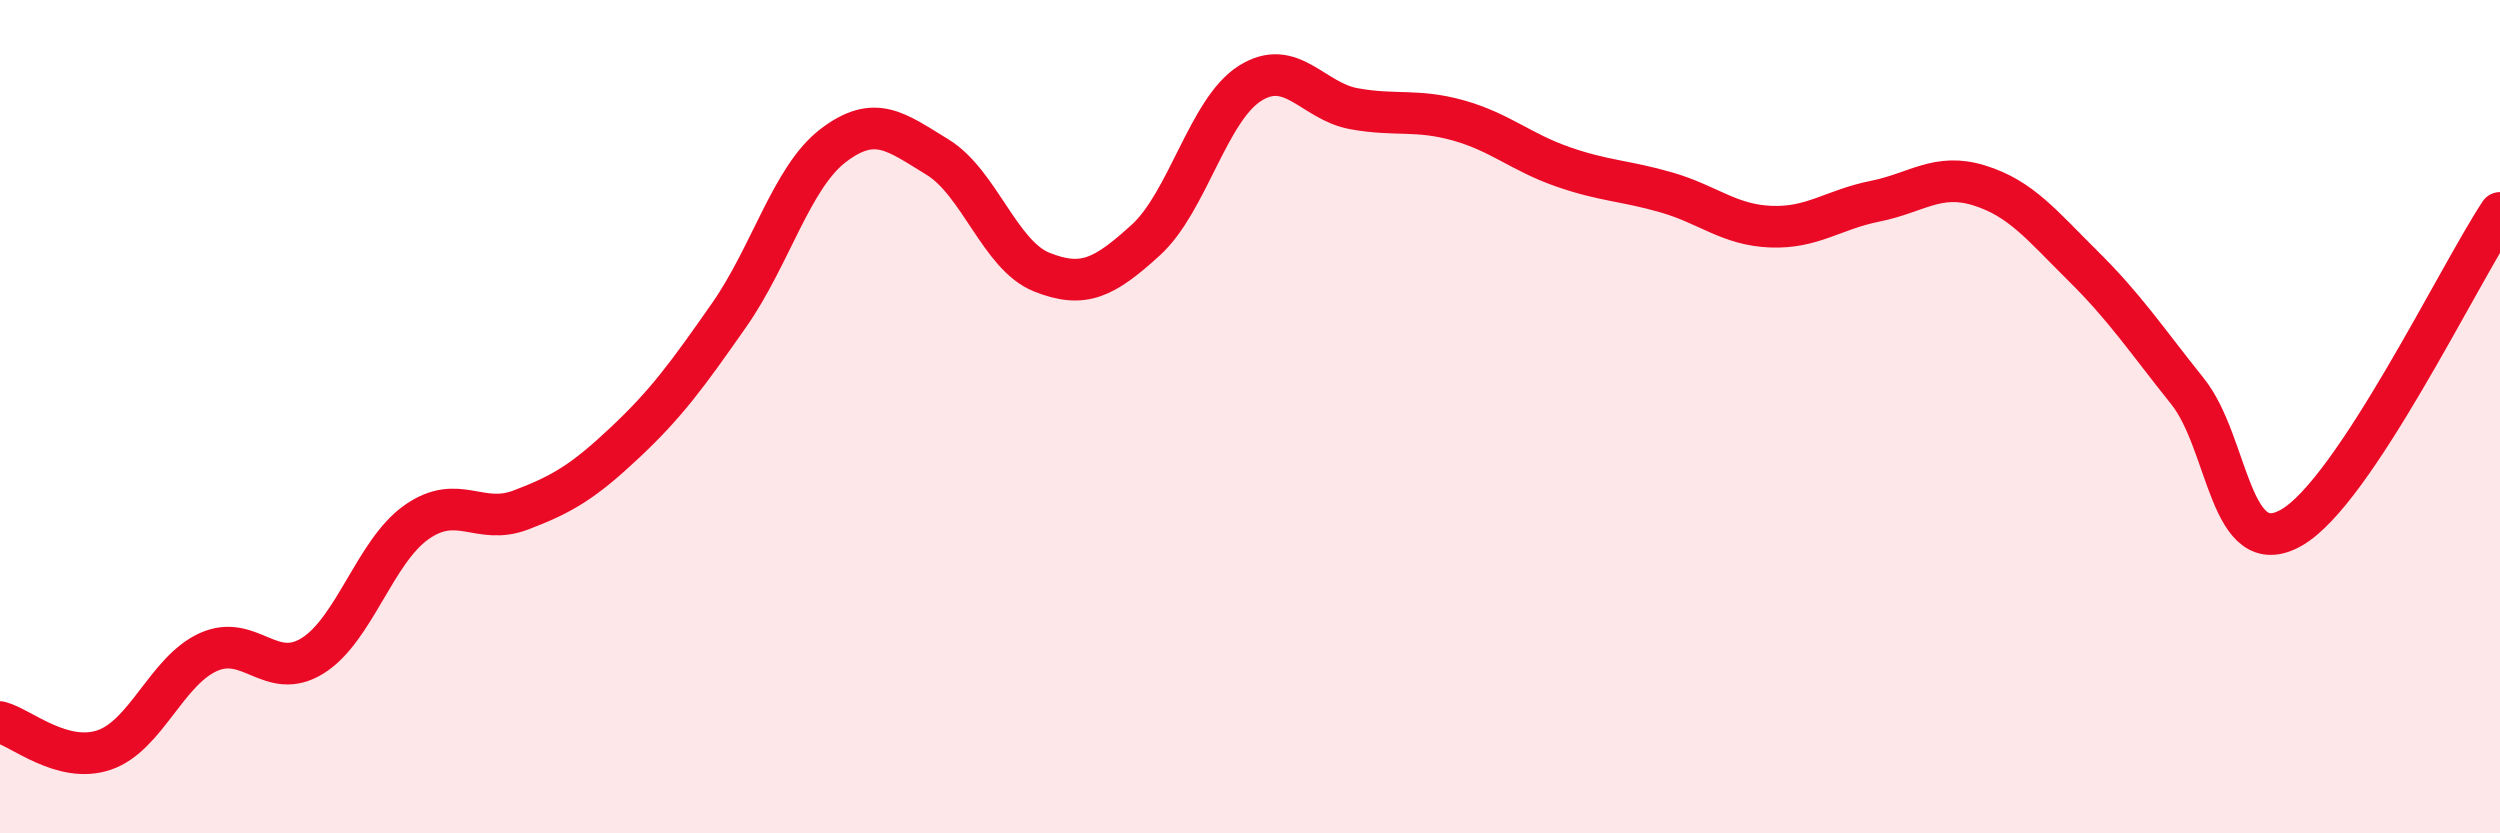
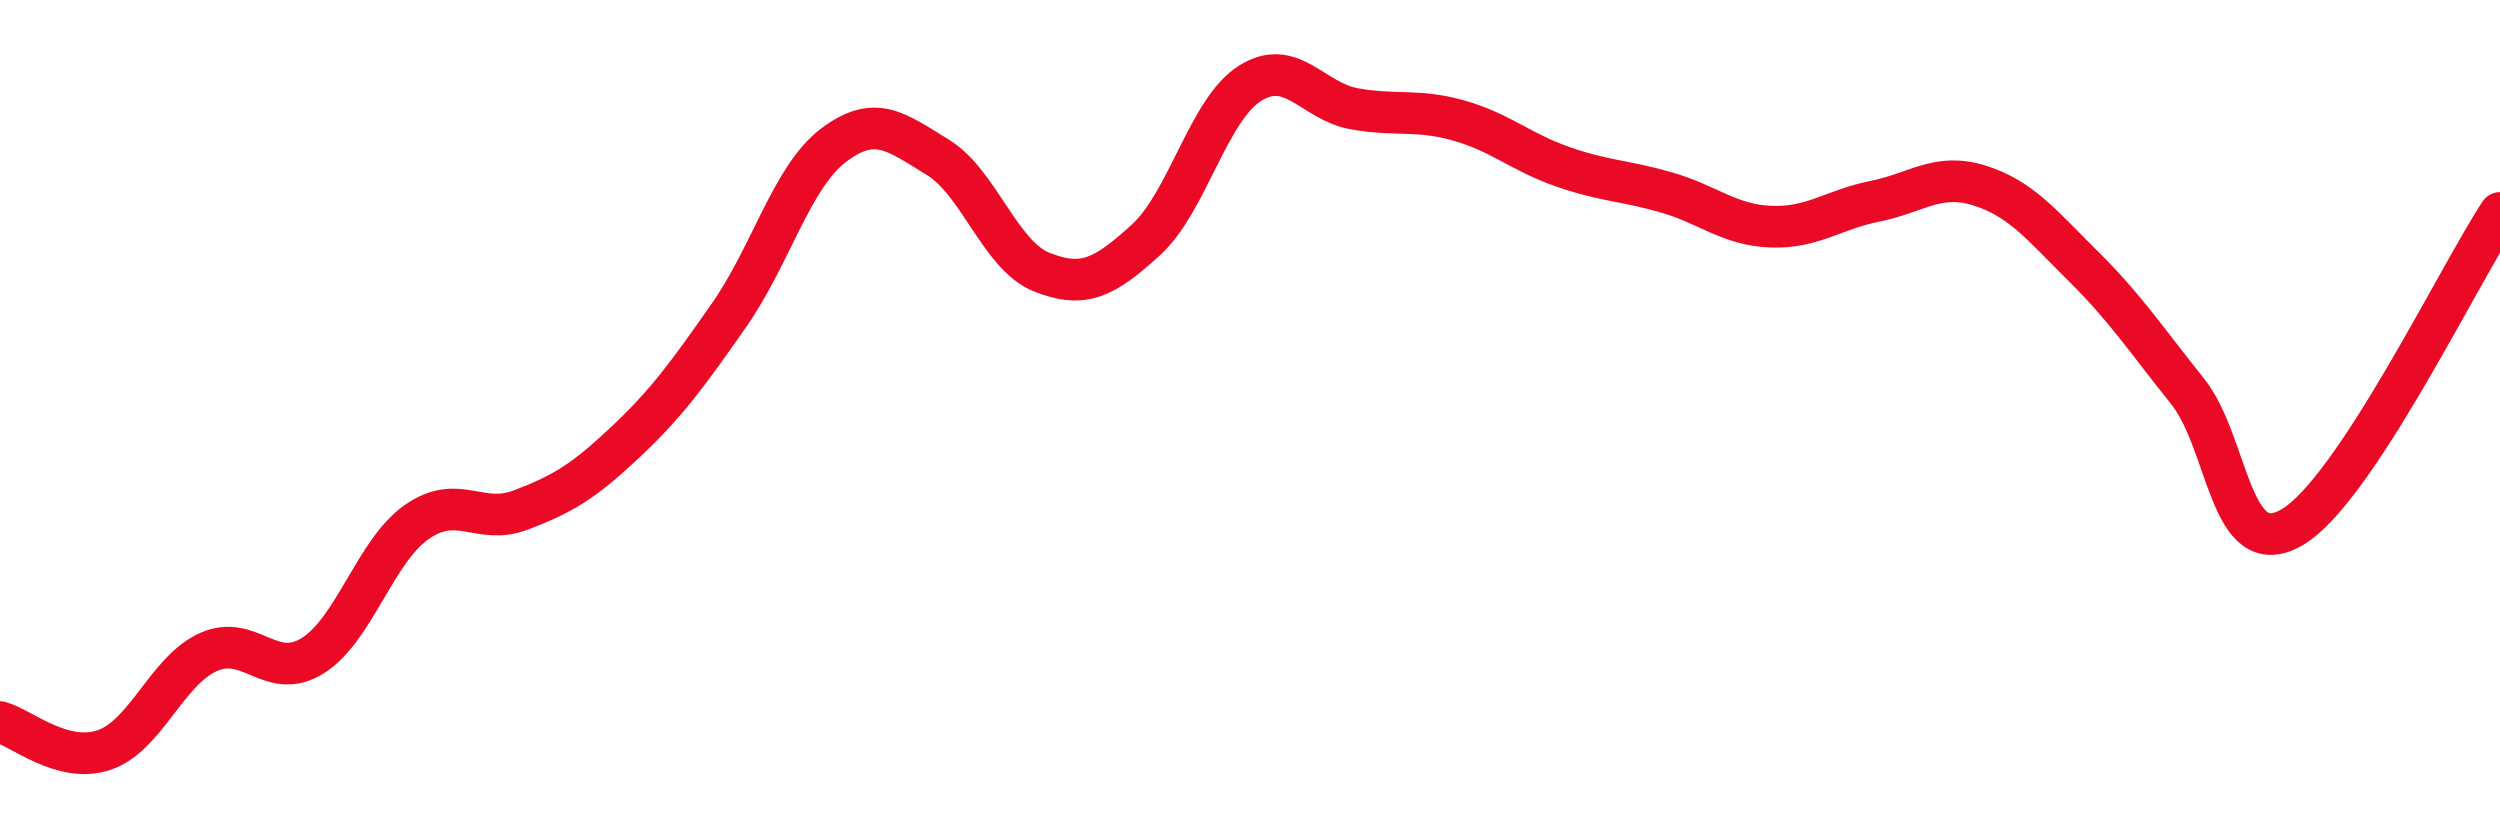
<svg xmlns="http://www.w3.org/2000/svg" width="60" height="20" viewBox="0 0 60 20">
-   <path d="M 0,17.33 C 0.5,17.46 1.5,18.34 2.5,18 C 3.5,17.66 4,16.1 5,15.65 C 6,15.2 6.5,16.36 7.5,15.74 C 8.5,15.12 9,13.23 10,12.53 C 11,11.83 11.5,12.62 12.5,12.24 C 13.5,11.86 14,11.56 15,10.62 C 16,9.68 16.5,8.99 17.5,7.56 C 18.5,6.13 19,4.25 20,3.49 C 21,2.73 21.5,3.16 22.5,3.77 C 23.5,4.38 24,6.13 25,6.53 C 26,6.93 26.5,6.67 27.5,5.76 C 28.5,4.85 29,2.63 30,2 C 31,1.37 31.5,2.43 32.5,2.61 C 33.5,2.79 34,2.61 35,2.89 C 36,3.17 36.5,3.65 37.5,4 C 38.5,4.35 39,4.33 40,4.62 C 41,4.91 41.5,5.4 42.5,5.44 C 43.5,5.48 44,5.03 45,4.83 C 46,4.63 46.5,4.14 47.5,4.45 C 48.5,4.76 49,5.4 50,6.39 C 51,7.38 51.5,8.14 52.5,9.39 C 53.5,10.64 53.5,13.52 55,12.66 C 56.5,11.8 59,6.62 60,5.11L60 20L0 20Z" fill="#EB0A25" opacity="0.1" stroke-linecap="round" stroke-linejoin="round" />
  <path d="M 0,17.33 C 0.5,17.46 1.5,18.34 2.5,18 C 3.5,17.66 4,16.1 5,15.65 C 6,15.2 6.5,16.36 7.5,15.74 C 8.5,15.12 9,13.23 10,12.53 C 11,11.83 11.5,12.62 12.5,12.24 C 13.5,11.86 14,11.56 15,10.62 C 16,9.68 16.5,8.99 17.5,7.56 C 18.5,6.13 19,4.25 20,3.49 C 21,2.73 21.5,3.16 22.5,3.77 C 23.5,4.38 24,6.13 25,6.53 C 26,6.93 26.5,6.67 27.5,5.76 C 28.5,4.85 29,2.63 30,2 C 31,1.37 31.5,2.43 32.5,2.61 C 33.5,2.79 34,2.61 35,2.89 C 36,3.17 36.5,3.65 37.5,4 C 38.5,4.35 39,4.33 40,4.62 C 41,4.91 41.5,5.4 42.5,5.44 C 43.5,5.48 44,5.03 45,4.83 C 46,4.63 46.5,4.14 47.5,4.45 C 48.5,4.76 49,5.4 50,6.39 C 51,7.38 51.5,8.14 52.5,9.39 C 53.5,10.64 53.5,13.52 55,12.66 C 56.5,11.8 59,6.62 60,5.11" stroke="#EB0A25" stroke-width="1" fill="none" stroke-linecap="round" stroke-linejoin="round" />
</svg>